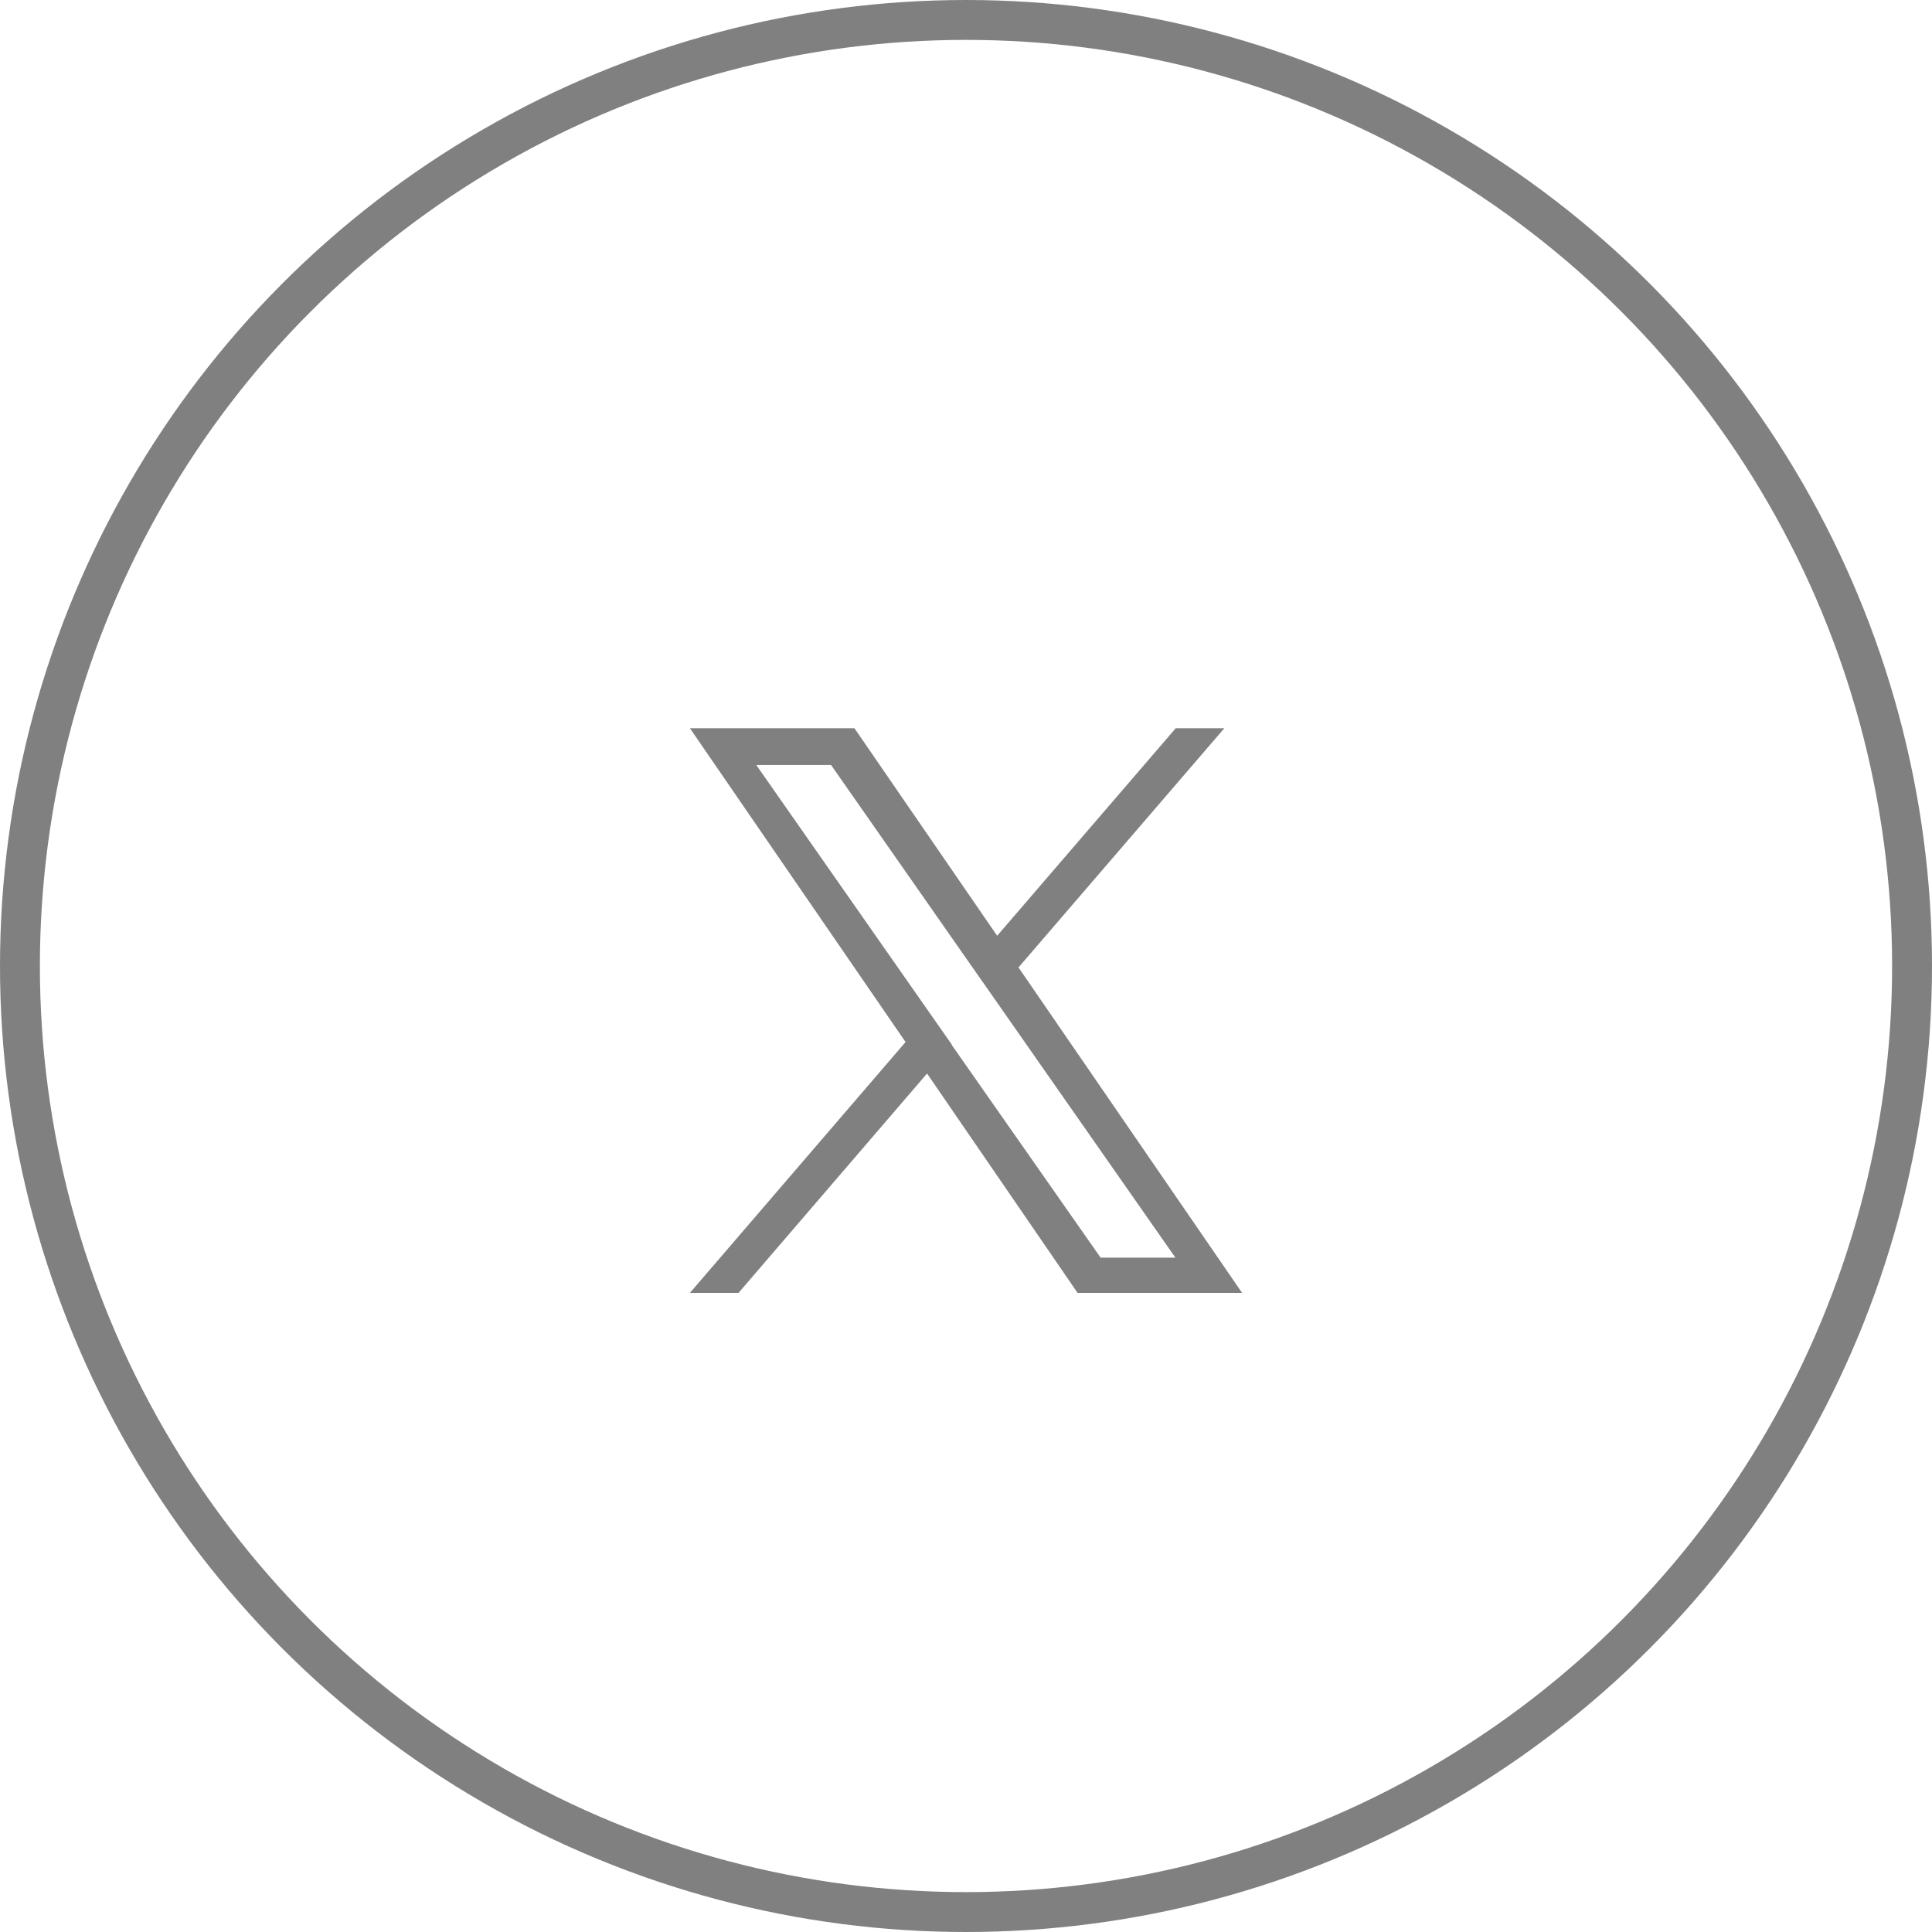
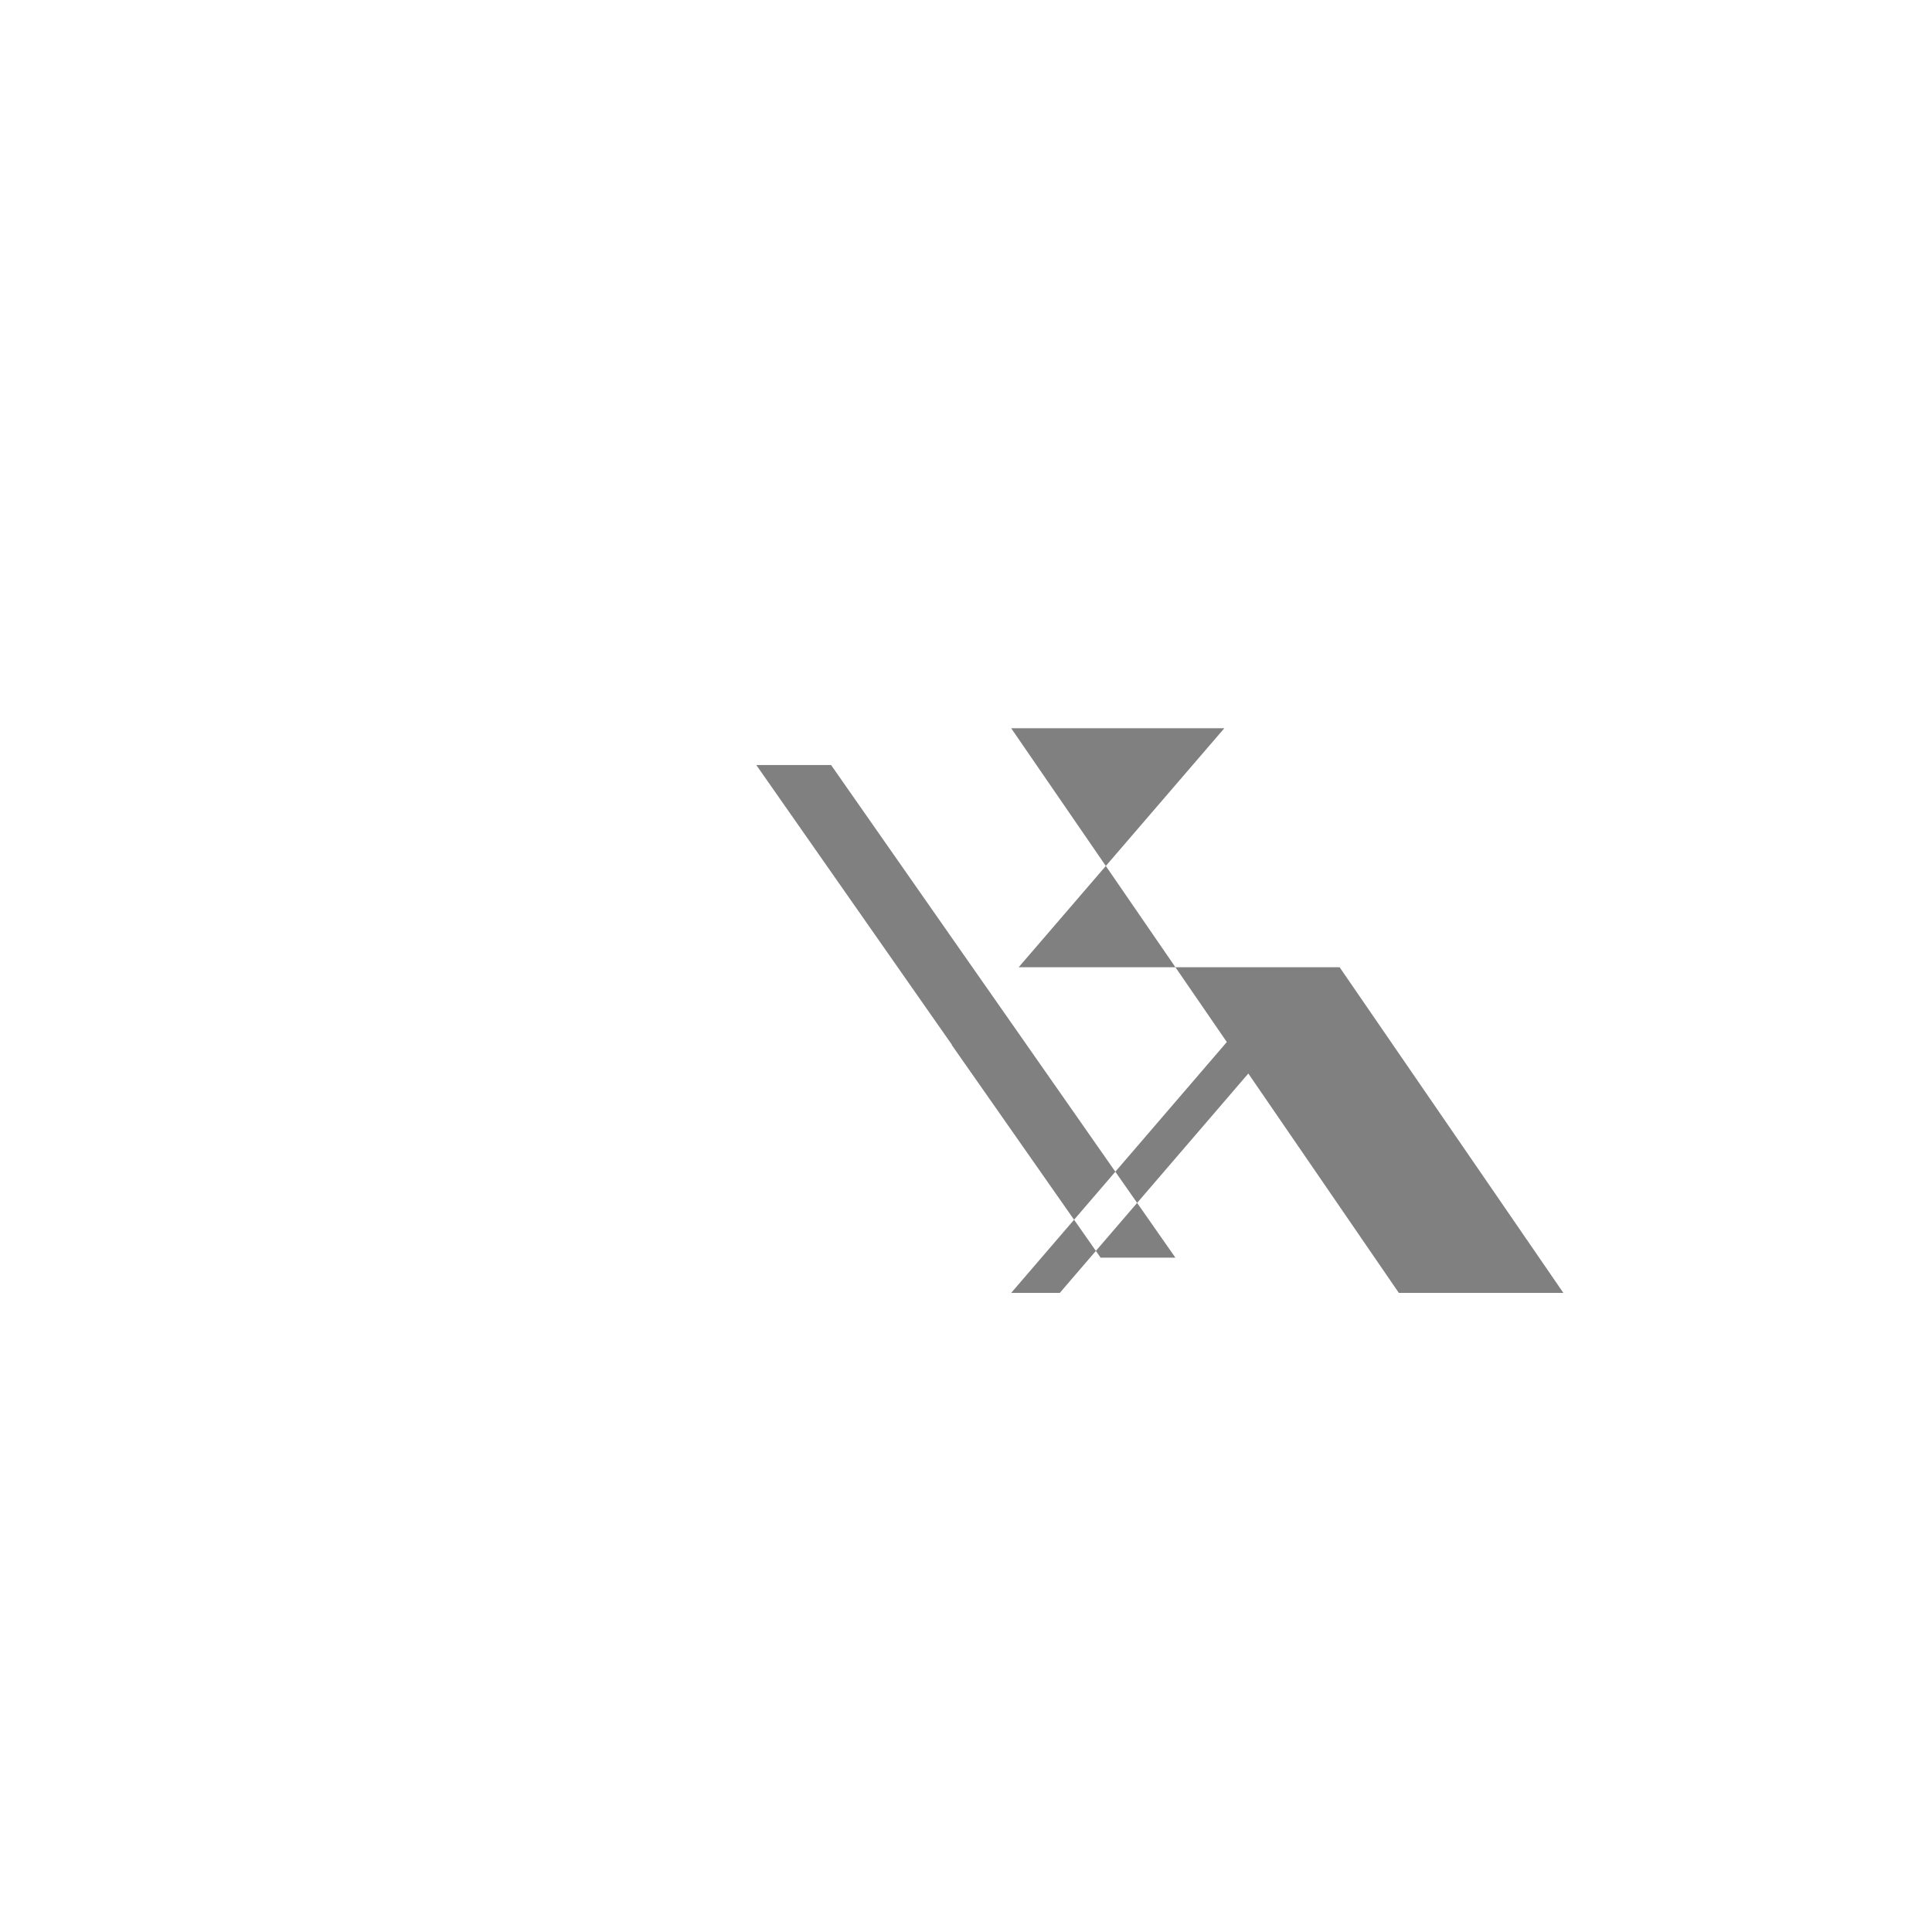
<svg xmlns="http://www.w3.org/2000/svg" id="_レイヤー_2" viewBox="0 0 62 62">
  <defs>
    <style>.cls-1{fill:none;stroke:gray;stroke-miterlimit:10;stroke-width:1.28px;}.cls-2{fill:gray;stroke-width:0px;}</style>
  </defs>
  <g id="_レイヤー_1-2">
-     <circle class="cls-1" cx="31" cy="31" r="30.36" />
-     <path class="cls-2" d="m32.69,31.04l6.6-7.67h-1.56l-5.73,6.66-4.58-6.66h-5.28l6.92,10.07-6.92,8.05h1.56l6.05-7.04,4.83,7.04h5.28l-7.18-10.45h0Zm-2.14,2.49l-.7-1-5.58-7.98h2.4l4.5,6.44.7,1,5.85,8.37h-2.4l-4.78-6.83h0Z" />
+     <path class="cls-2" d="m32.69,31.04l6.6-7.67h-1.56h-5.28l6.92,10.07-6.92,8.05h1.56l6.05-7.04,4.83,7.04h5.28l-7.18-10.45h0Zm-2.14,2.49l-.7-1-5.58-7.98h2.4l4.5,6.44.7,1,5.85,8.37h-2.4l-4.78-6.83h0Z" />
  </g>
</svg>